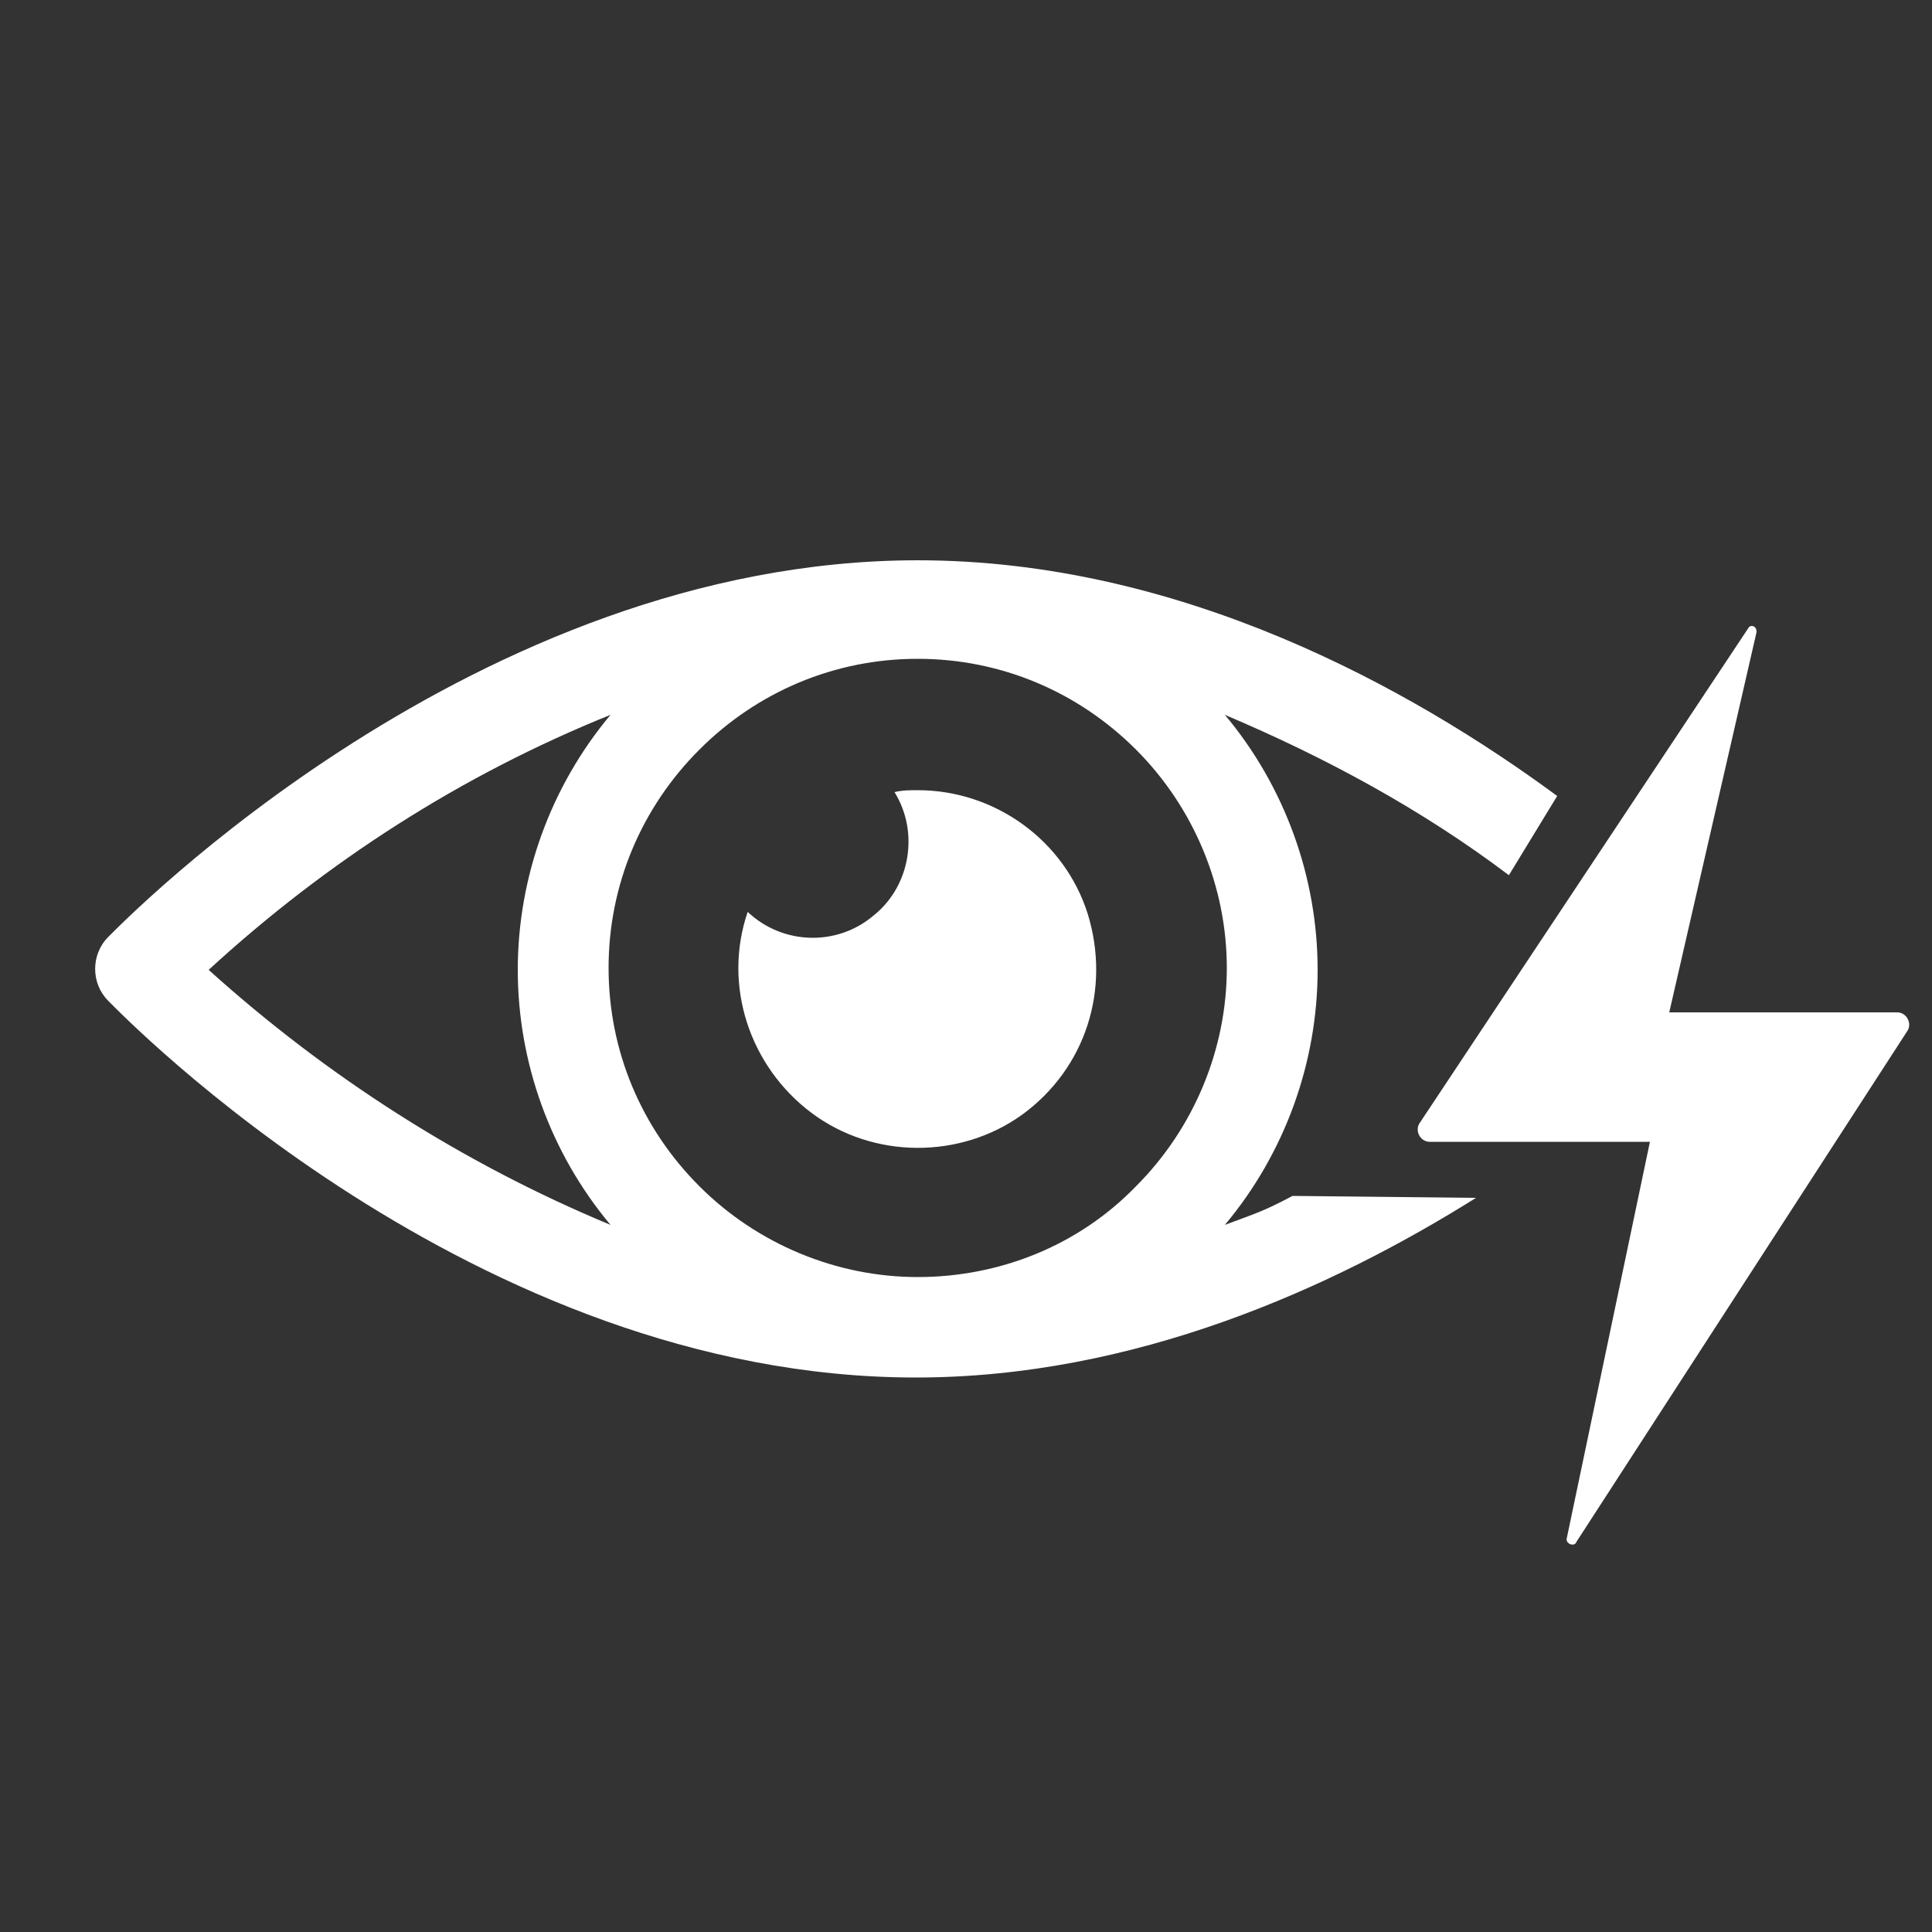
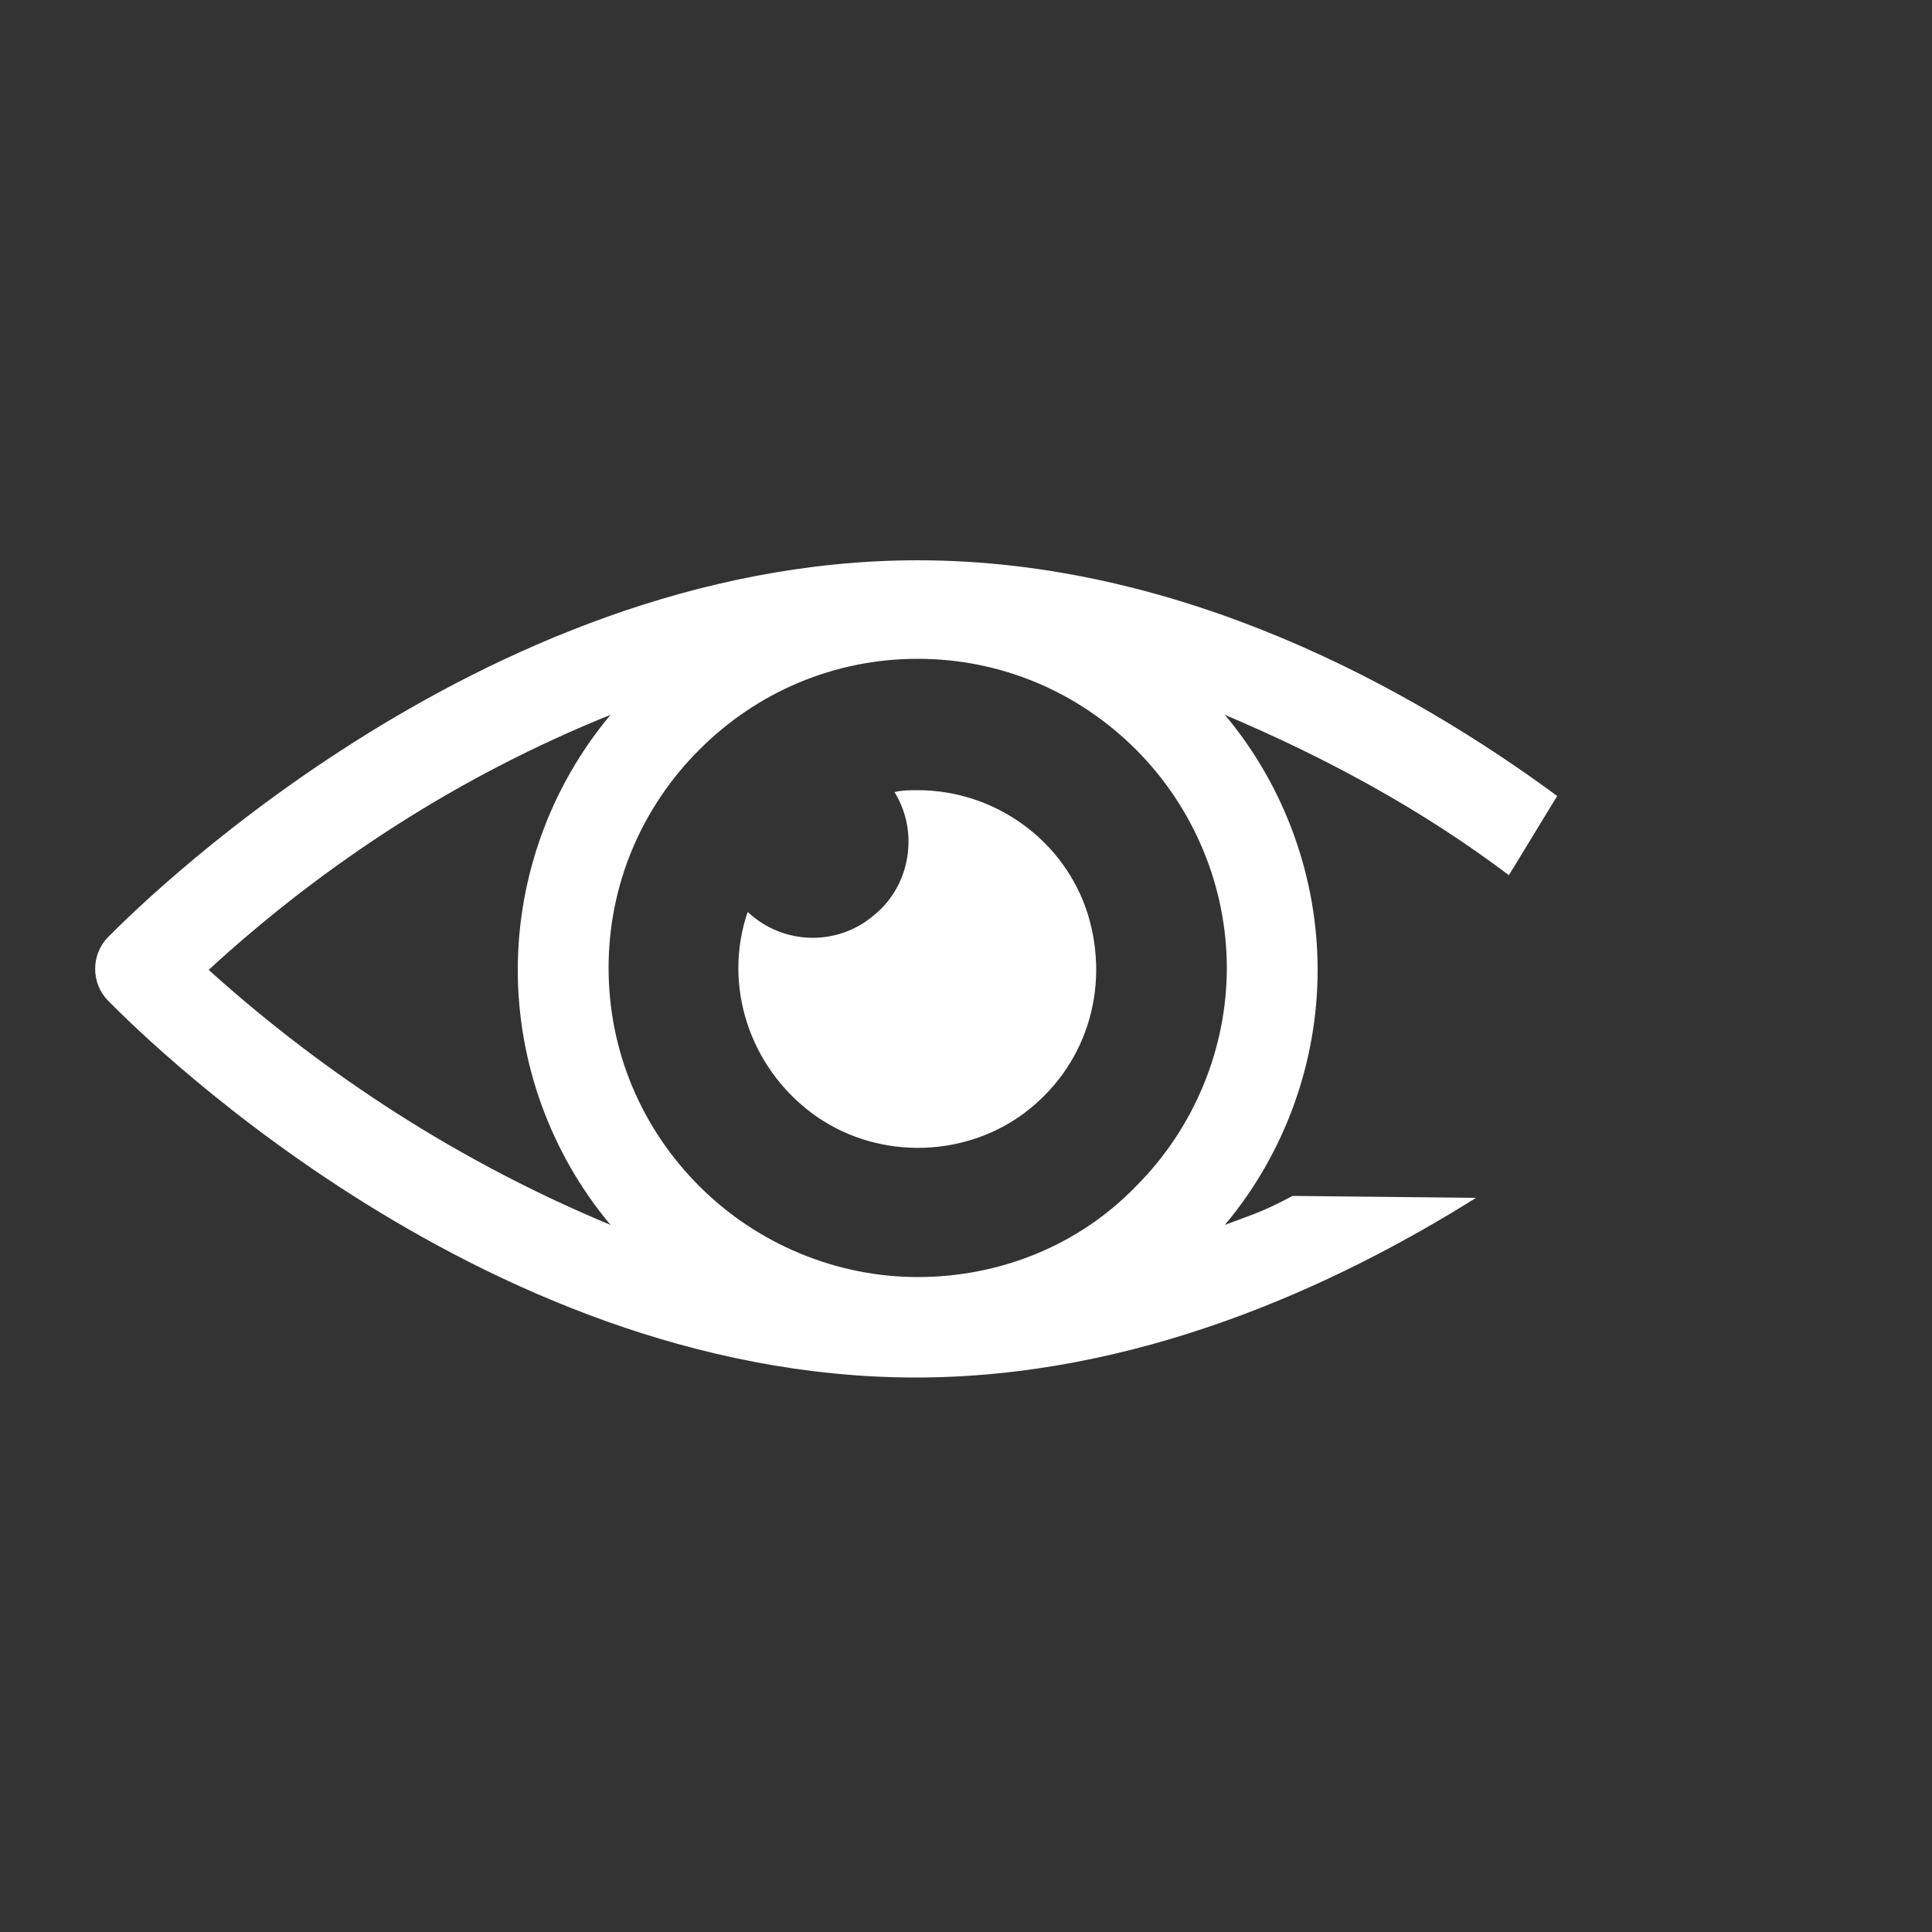
<svg xmlns="http://www.w3.org/2000/svg" version="1.1" id="Capa_1" x="0px" y="0px" viewBox="0 0 100 100" style="enable-background:new 0 0 100 100;" xml:space="preserve">
  <rect x="0" y="0" width="100" height="100" fill="#333333" stroke="none" />
  <style type="text/css">
	.st0{fill:#FFFFFF;}
</style>
  <g>
-     <path class="st0" d="M90.9,32.8l-4.5,19.6h11.8c0.5,0,0.8,0.6,0.5,1L81.6,79.8c-0.1,0.3-0.6,0.1-0.5-0.2l4.3-20.5H74   c-0.5,0-0.8-0.6-0.5-1l17-25.6C90.6,32.3,91,32.4,90.9,32.8L90.9,32.8z" />
    <g>
      <path class="st0" d="M66.9,61.9c-1.5,0.8-1.9,0.9-3.5,1.5c3.1-3.7,4.8-8.4,4.8-13.2s-1.7-9.5-4.8-13.2c5.2,2.2,10.2,4.9,14.7,8.3    l2.5-4.1C73,35.6,61.1,29,47.5,29C24.6,29,6.4,47.7,5.6,48.5c-0.9,0.9-0.9,2.4,0,3.3c0.8,0.8,18.9,19.5,41.8,19.5    c11.3,0,21.5-4.6,29-9.3L66.9,61.9z M10.8,50.2c6.1-5.6,13.1-10.1,20.8-13.2c-3.1,3.7-4.8,8.4-4.8,13.2s1.7,9.5,4.8,13.2    C23.9,60.2,16.9,55.7,10.8,50.2z M47.5,66.1L47.5,66.1c-4.2,0-8.3-1.7-11.3-4.7c-3-3-4.7-7-4.7-11.3s1.7-8.3,4.7-11.3    s7-4.7,11.3-4.7s8.3,1.7,11.3,4.7s4.7,7.1,4.7,11.3s-1.7,8.3-4.7,11.3C55.8,64.5,51.7,66.1,47.5,66.1z" />
      <path class="st0" d="M47.5,40.9L47.5,40.9c-0.4,0-0.8,0-1.2,0.1c1.3,2.1,0.8,4.9-1.1,6.4c-1.9,1.6-4.7,1.5-6.5-0.2    c-1.3,3.8,0.1,8,3.3,10.4c3.2,2.4,7.7,2.4,10.9,0.1c3.3-2.4,4.6-6.5,3.4-10.4C55.1,43.5,51.5,40.9,47.5,40.9z" />
    </g>
  </g>
</svg>